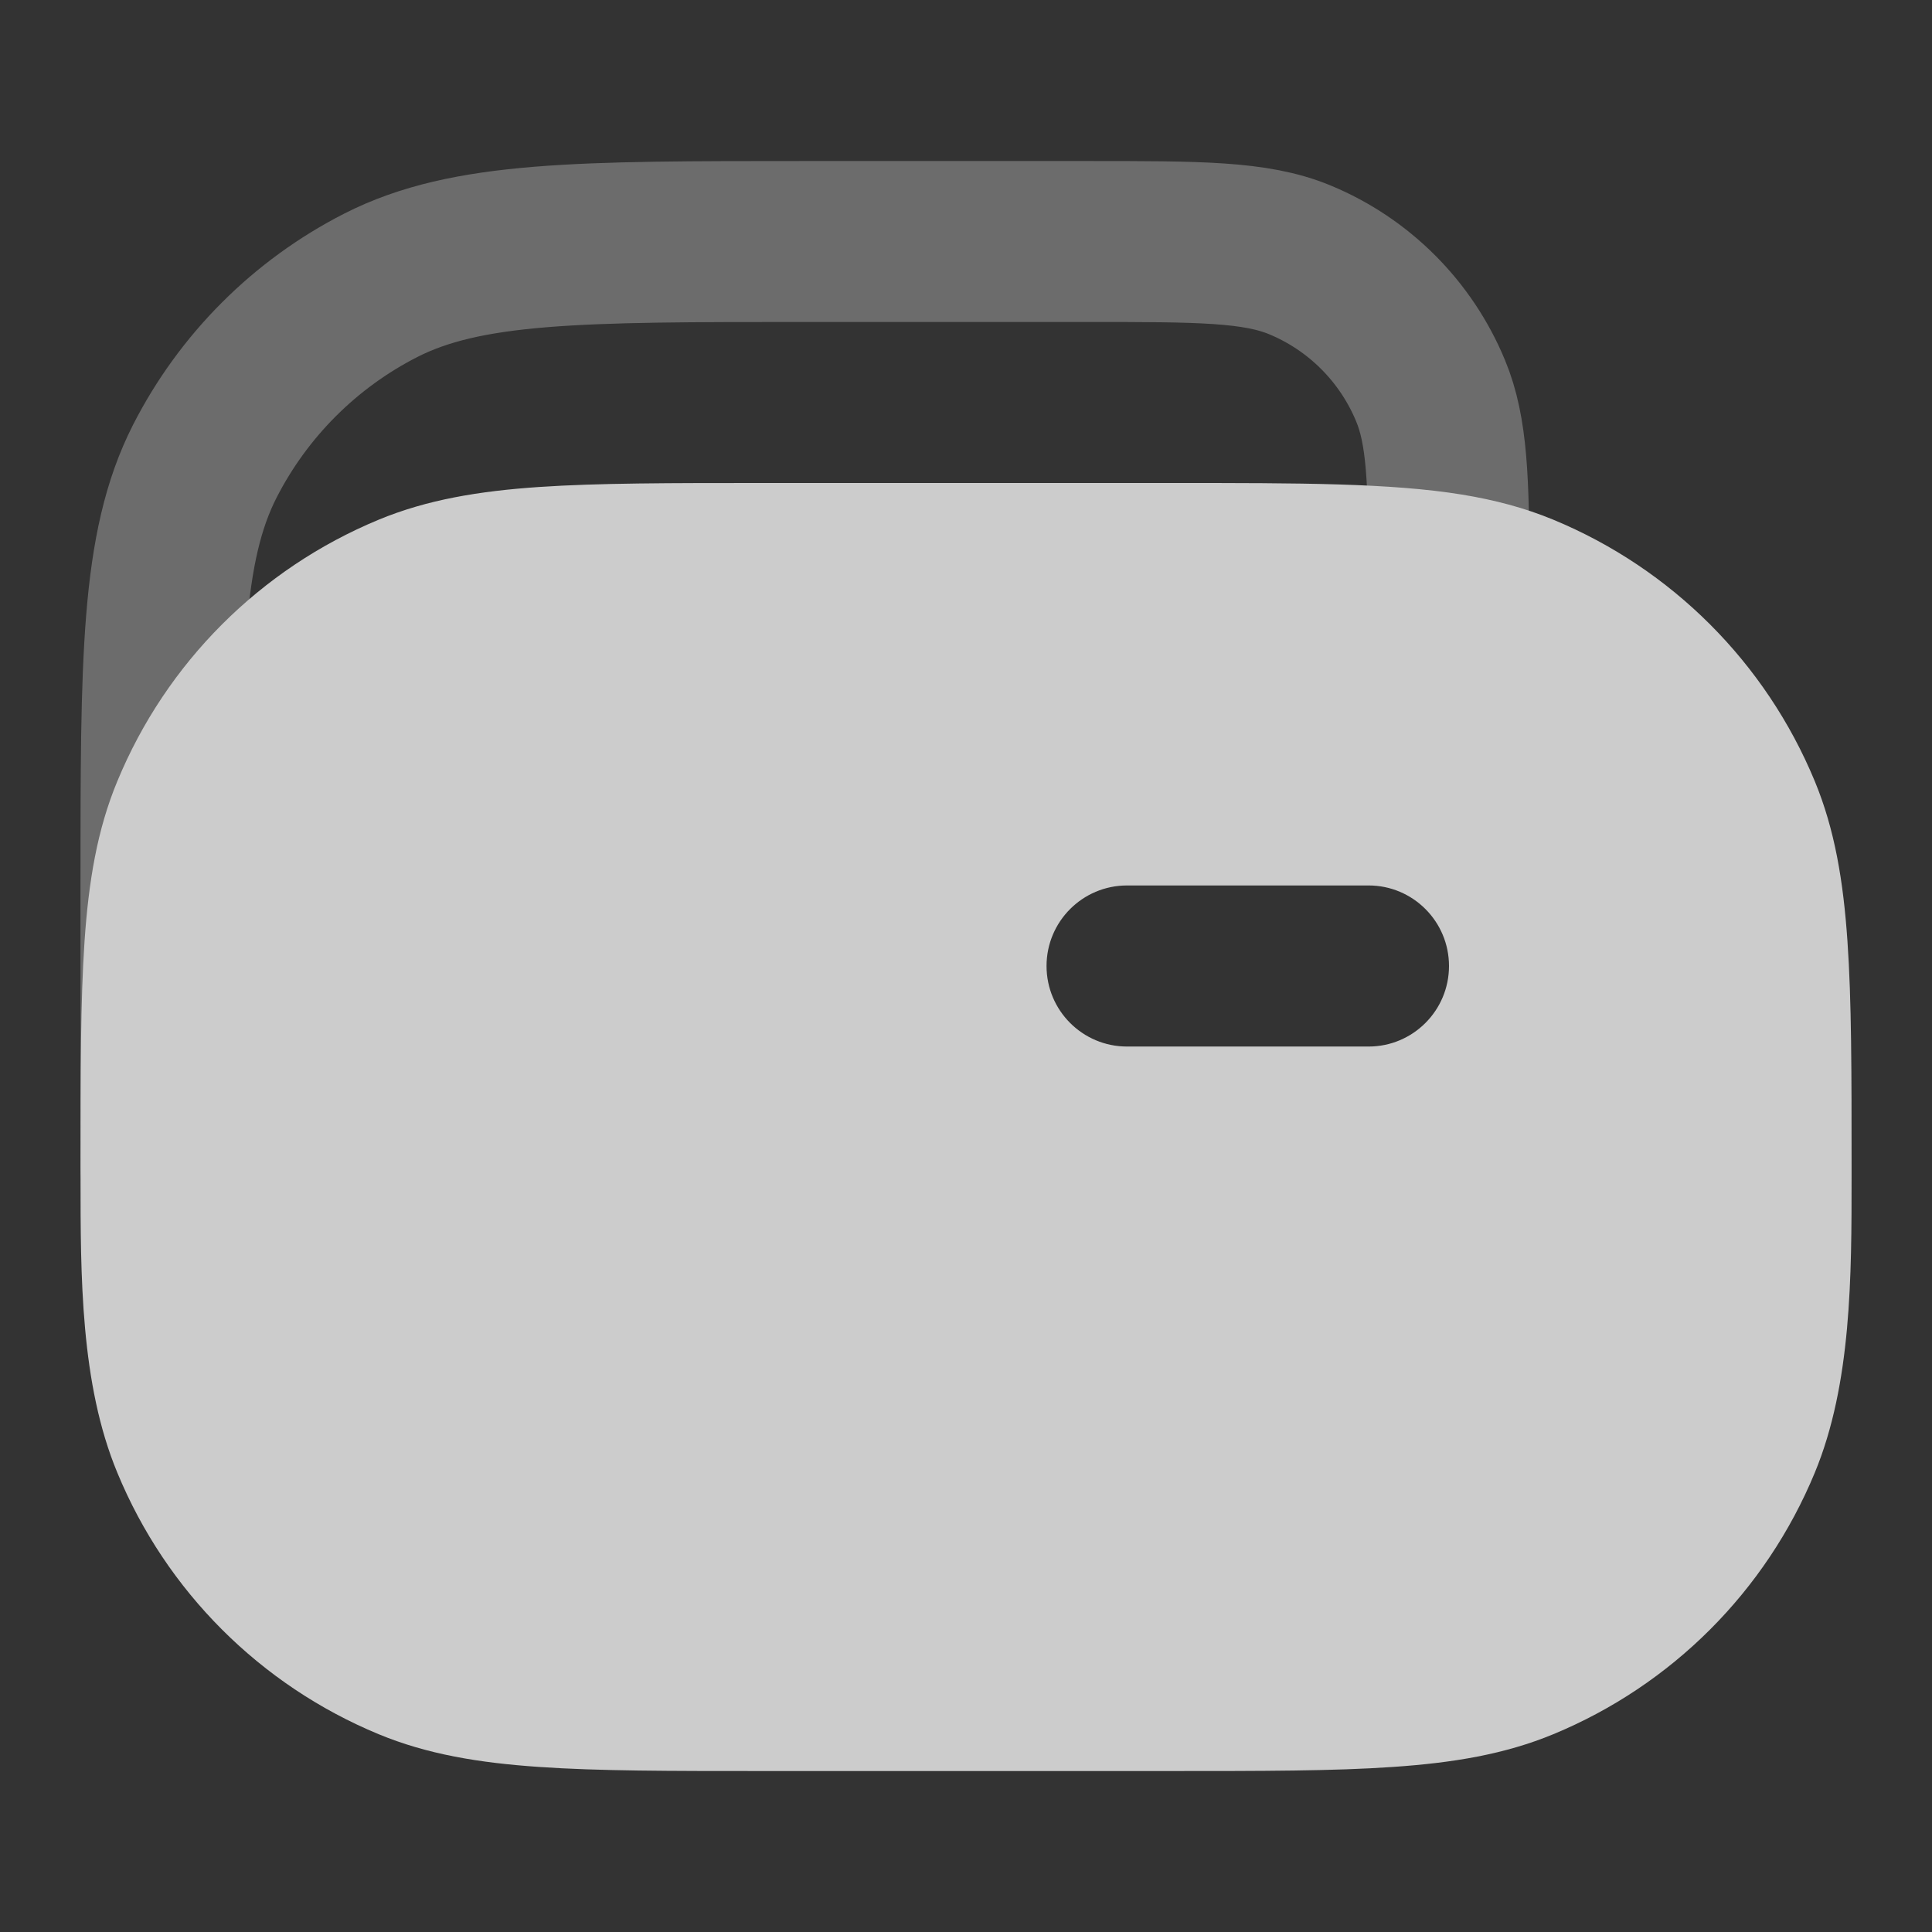
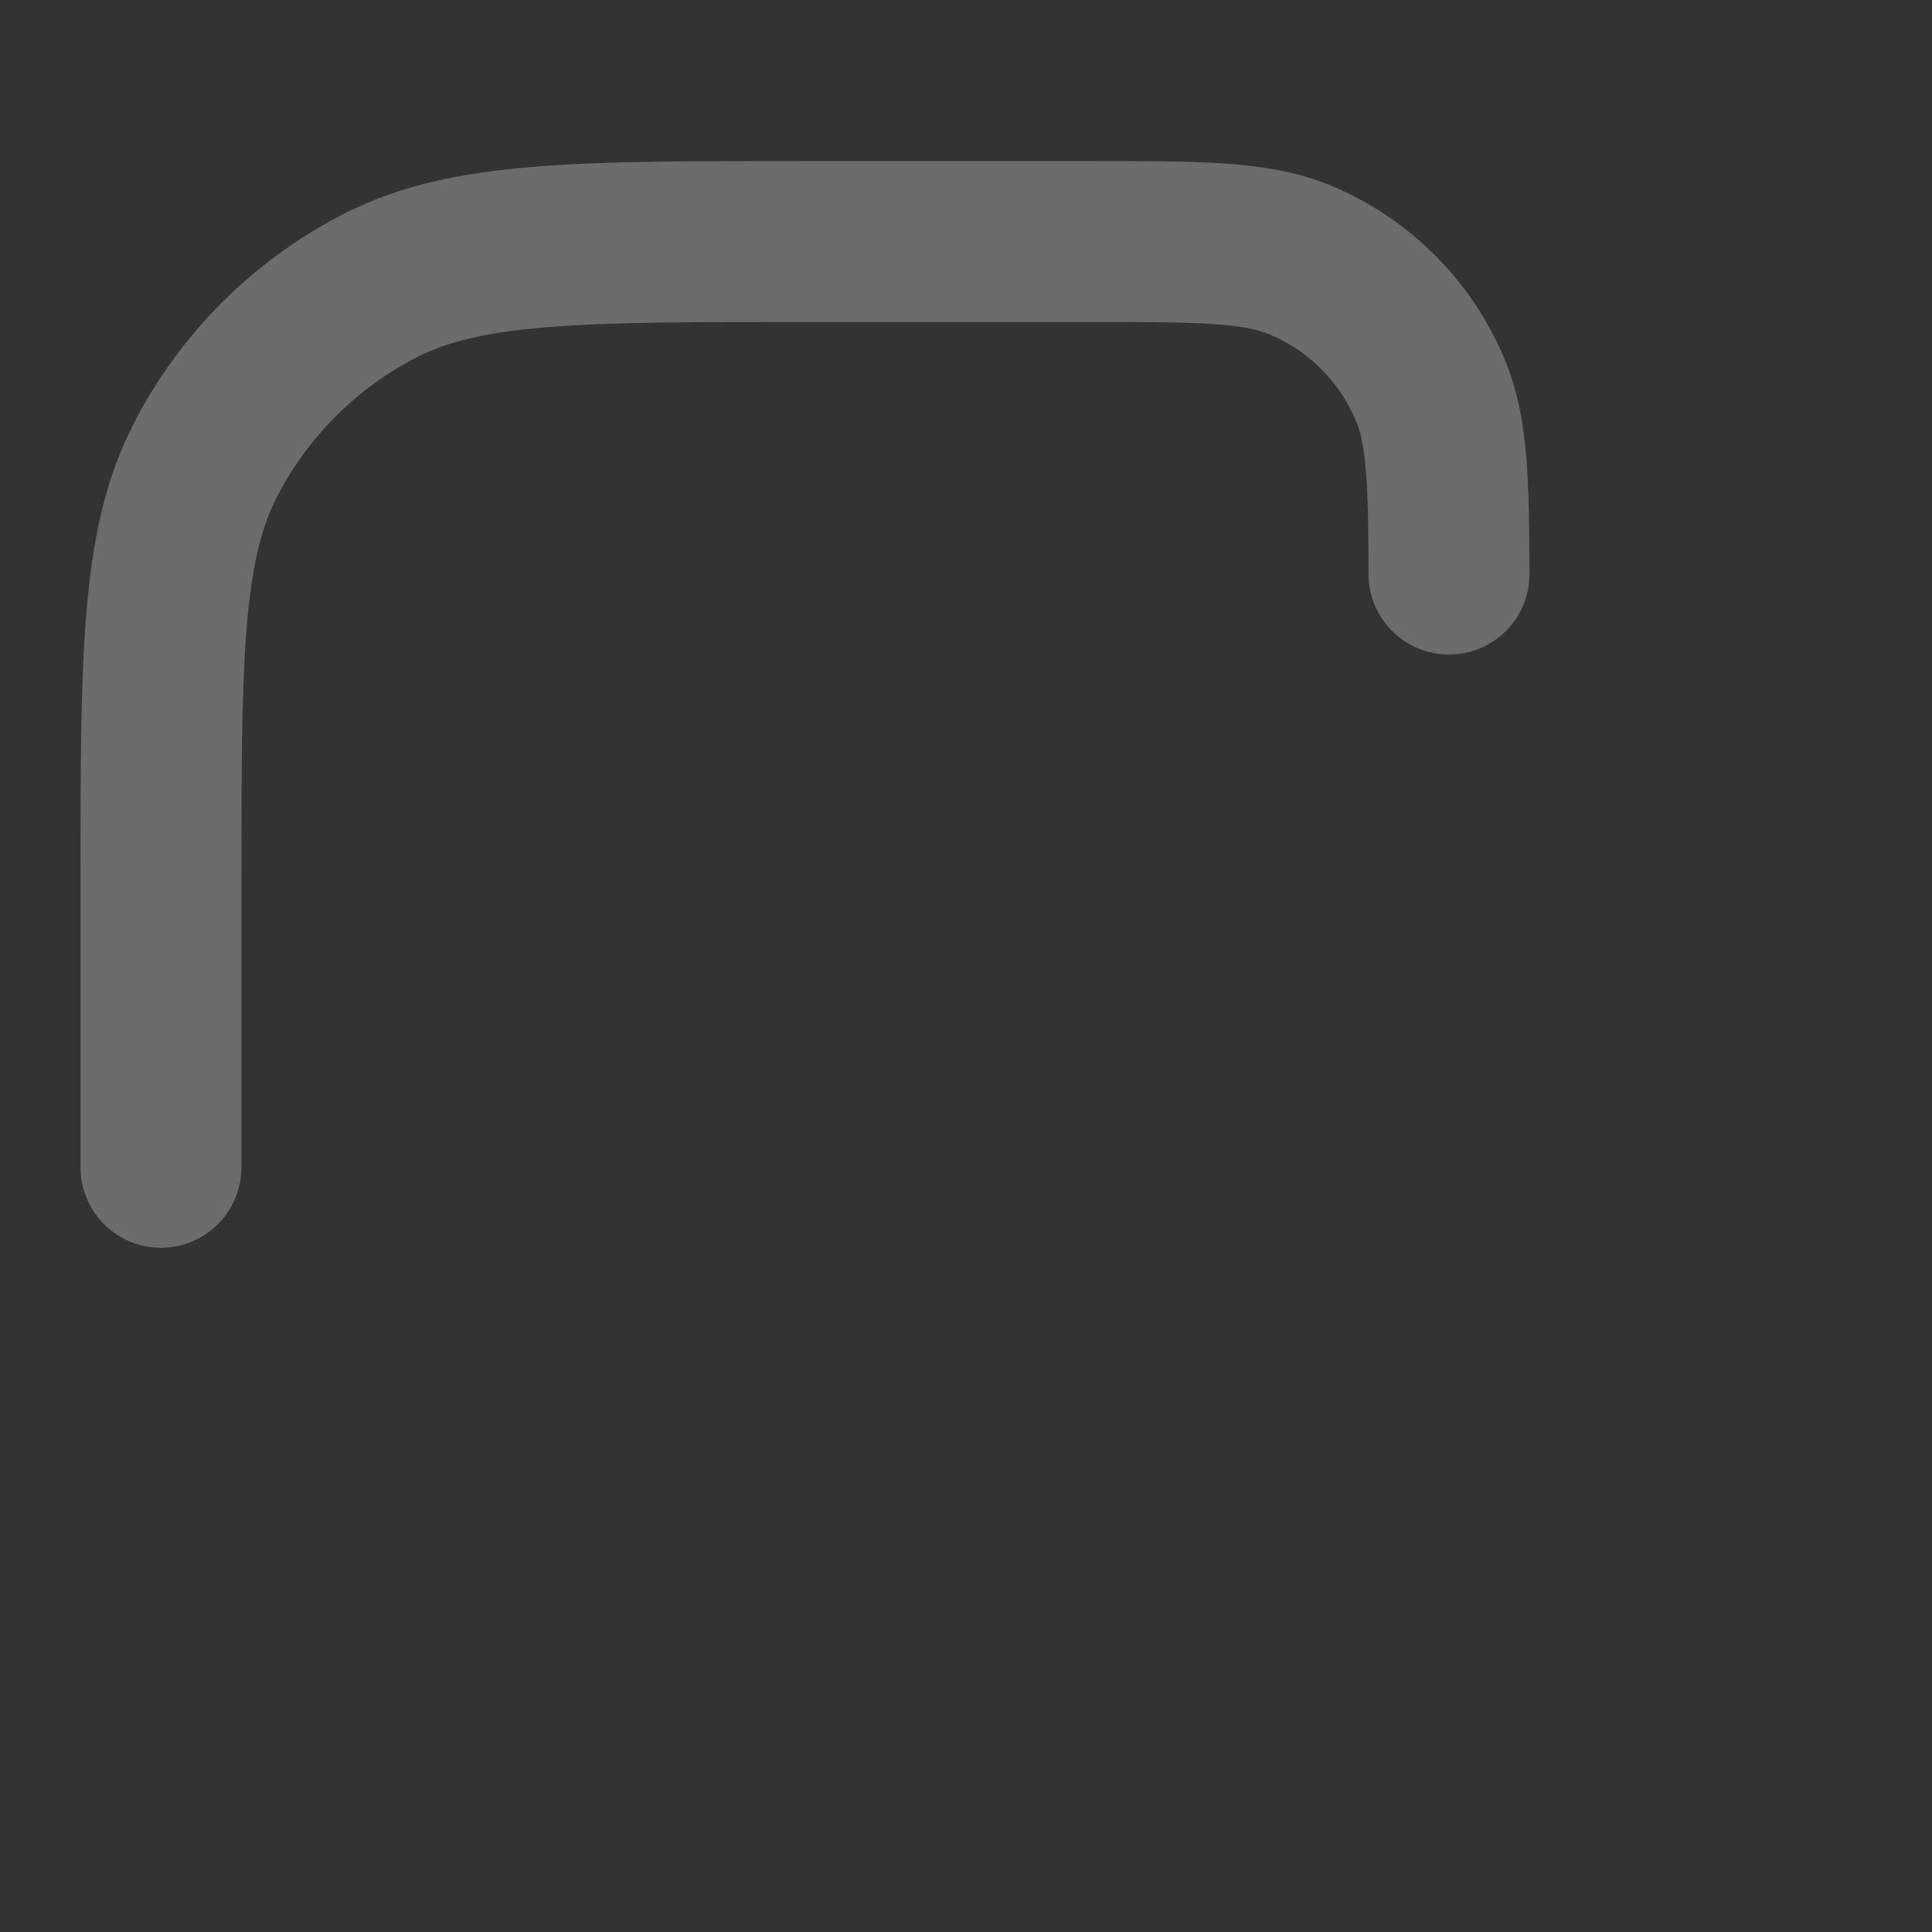
<svg xmlns="http://www.w3.org/2000/svg" width="16" height="16" viewBox="0 0 16 16" fill="none">
  <rect x="0" y="0" width="16" height="16" fill="#333333" stroke="none" />
  <path opacity="0.28" d="M1.333 9.667V7.333C1.333 5.466 1.333 4.533 1.696 3.82C2.016 3.193 2.526 2.683 3.153 2.363C3.866 2 4.8 2 6.666 2H9C9.932 2 10.398 2 10.765 2.152C11.255 2.355 11.644 2.745 11.847 3.235C11.986 3.568 11.998 3.983 12 4.754" stroke="white" stroke-width="1.333" stroke-linecap="round" stroke-linejoin="round" />
-   <path d="M9.734 4C10.764 4 11.517 4 12.108 4.096C12.376 4.14 12.625 4.205 12.864 4.304C13.845 4.71 14.623 5.489 15.029 6.469C15.195 6.87 15.266 7.299 15.3 7.797C15.334 8.285 15.334 8.886 15.334 9.642L15.334 9.748C15.334 10.568 15.334 11.461 15.029 12.197C14.623 13.178 13.845 13.956 12.864 14.362C12.463 14.528 12.035 14.599 11.536 14.633C11.049 14.667 10.447 14.667 9.691 14.667H6.309C5.553 14.667 4.952 14.667 4.464 14.633C3.966 14.599 3.537 14.528 3.136 14.362C2.156 13.956 1.377 13.178 0.972 12.197C0.666 11.461 0.667 10.568 0.667 9.748L0.667 9.642C0.667 8.886 0.667 8.285 0.7 7.797C0.734 7.299 0.805 6.87 0.972 6.469C1.377 5.489 2.156 4.71 3.136 4.304C3.537 4.138 3.966 4.067 4.464 4.033C4.952 4 5.553 4 6.309 4L9.734 4ZM9.334 7.333C8.965 7.333 8.667 7.632 8.667 8C8.667 8.368 8.965 8.667 9.334 8.667H11.334C11.702 8.667 12 8.368 12 8C12 7.632 11.702 7.333 11.334 7.333H9.334Z" fill="#CCCCCC" />
</svg>